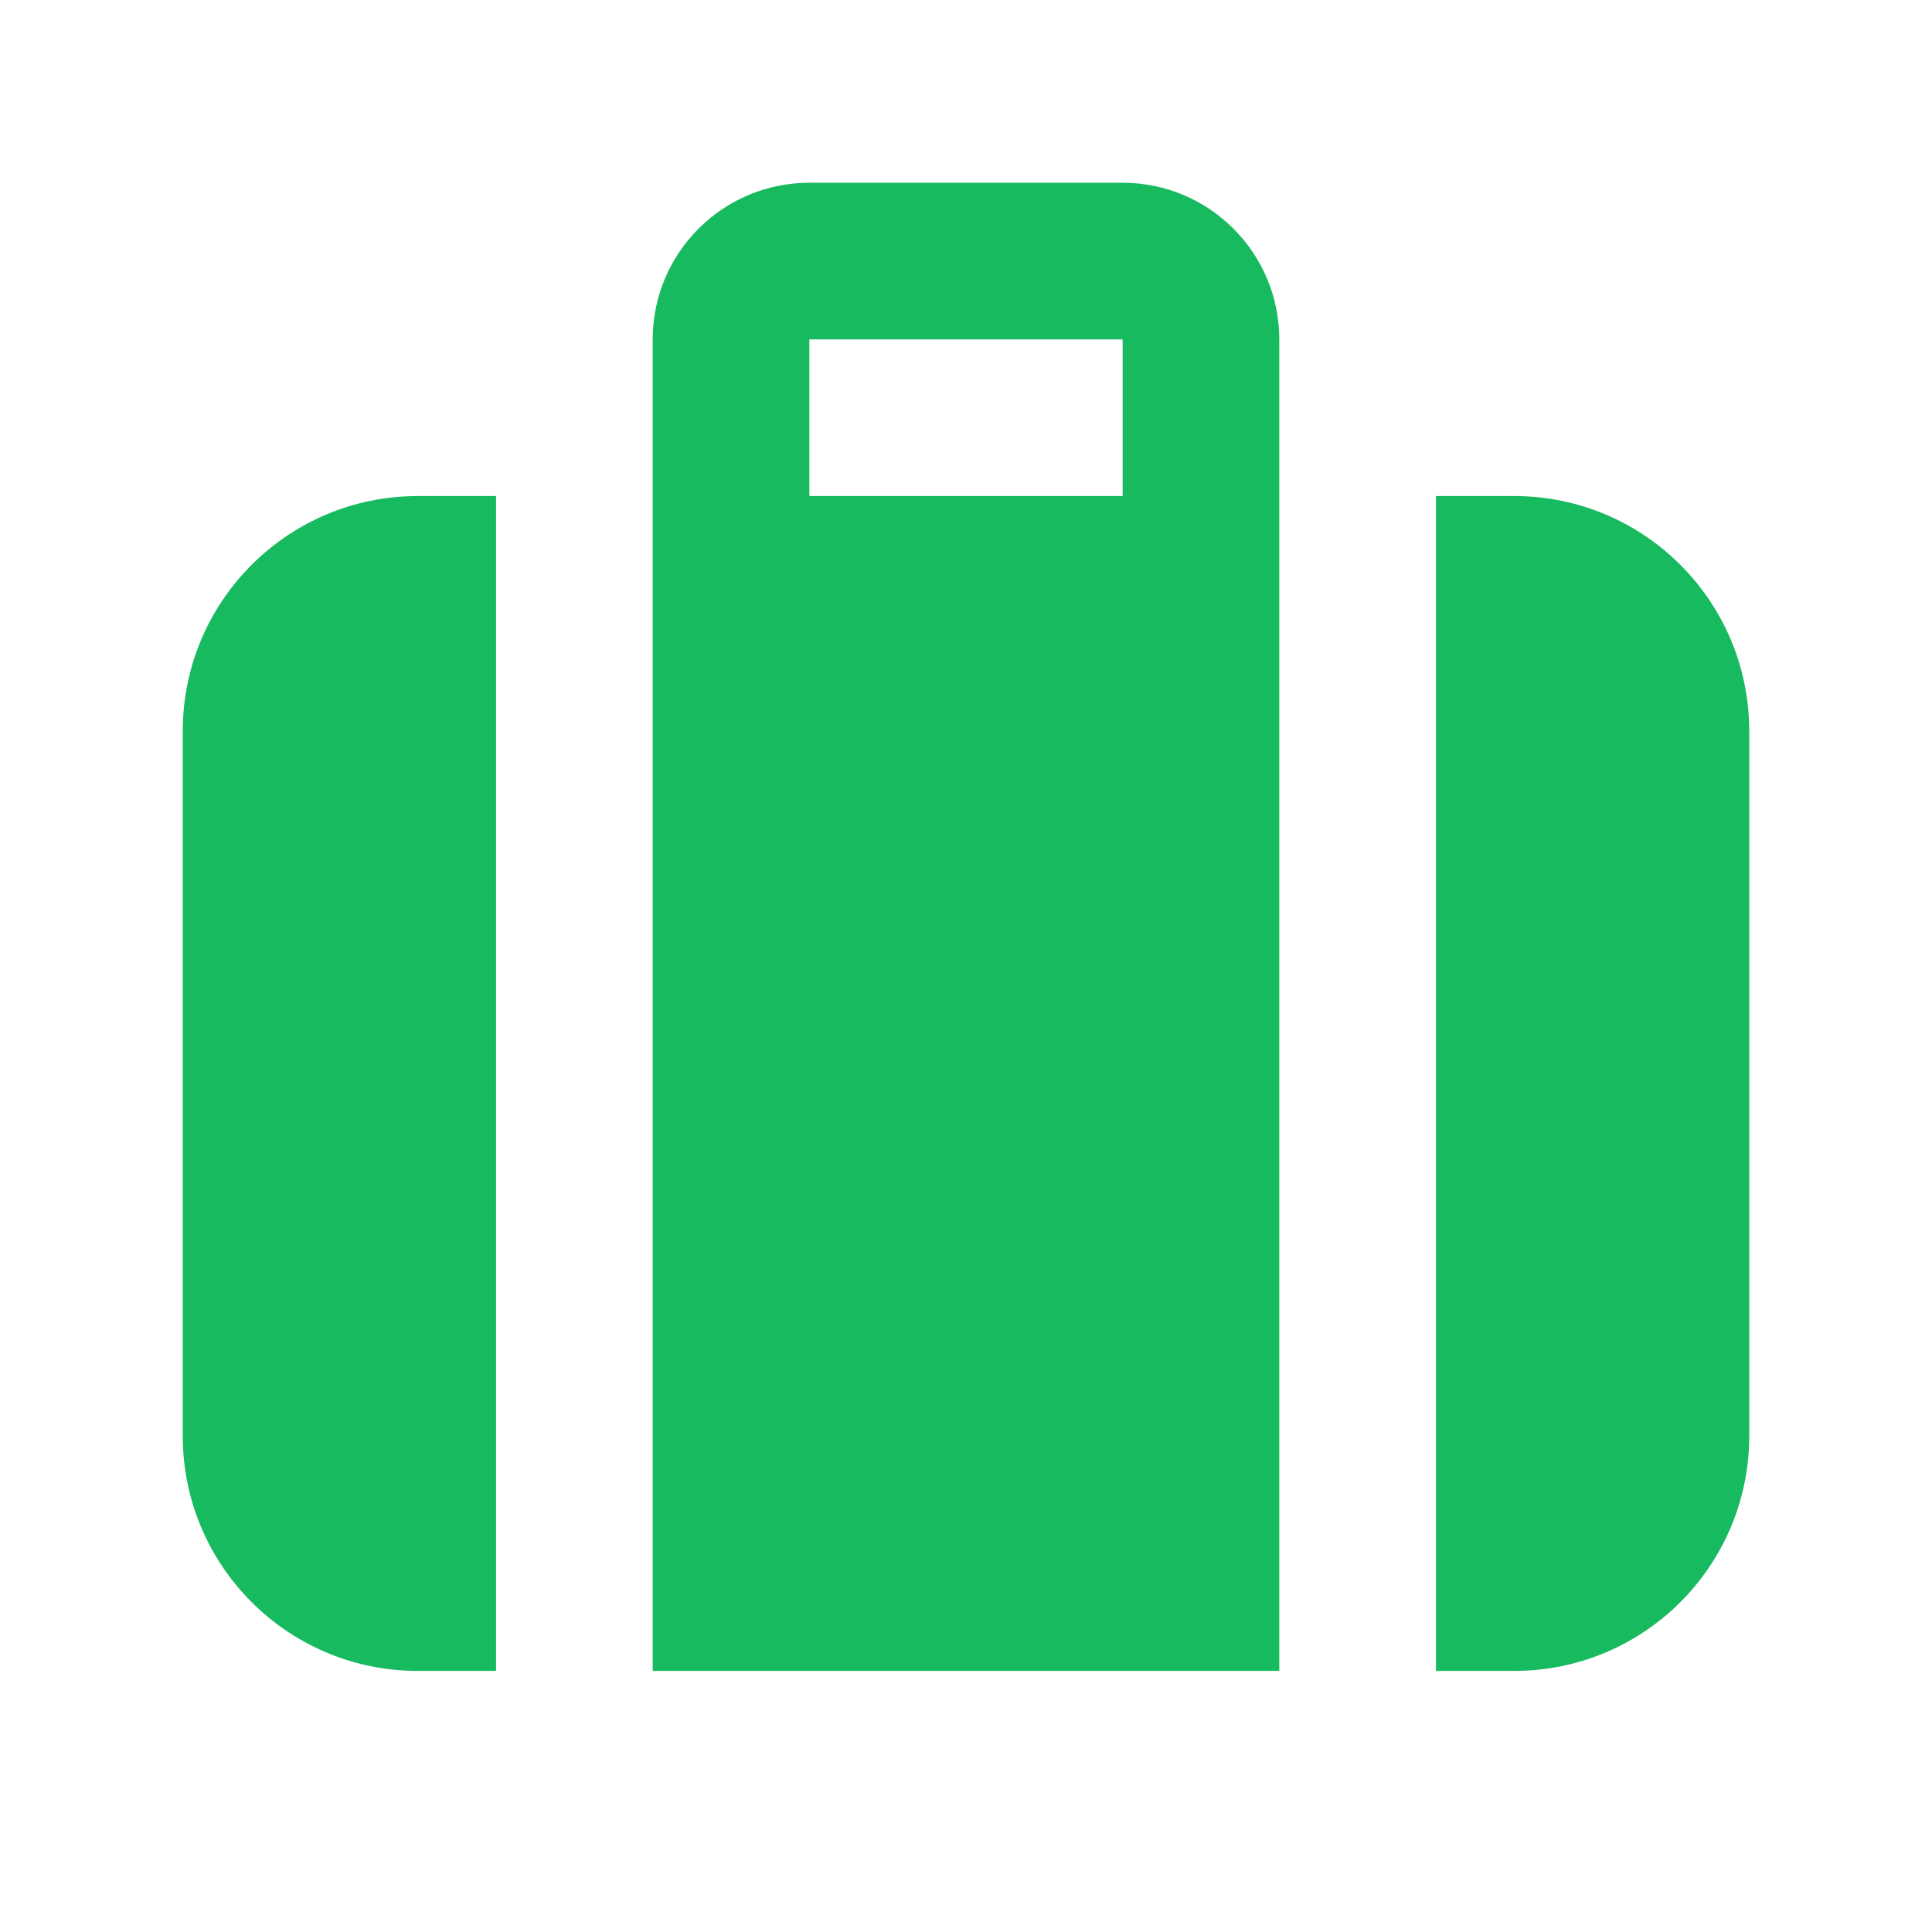
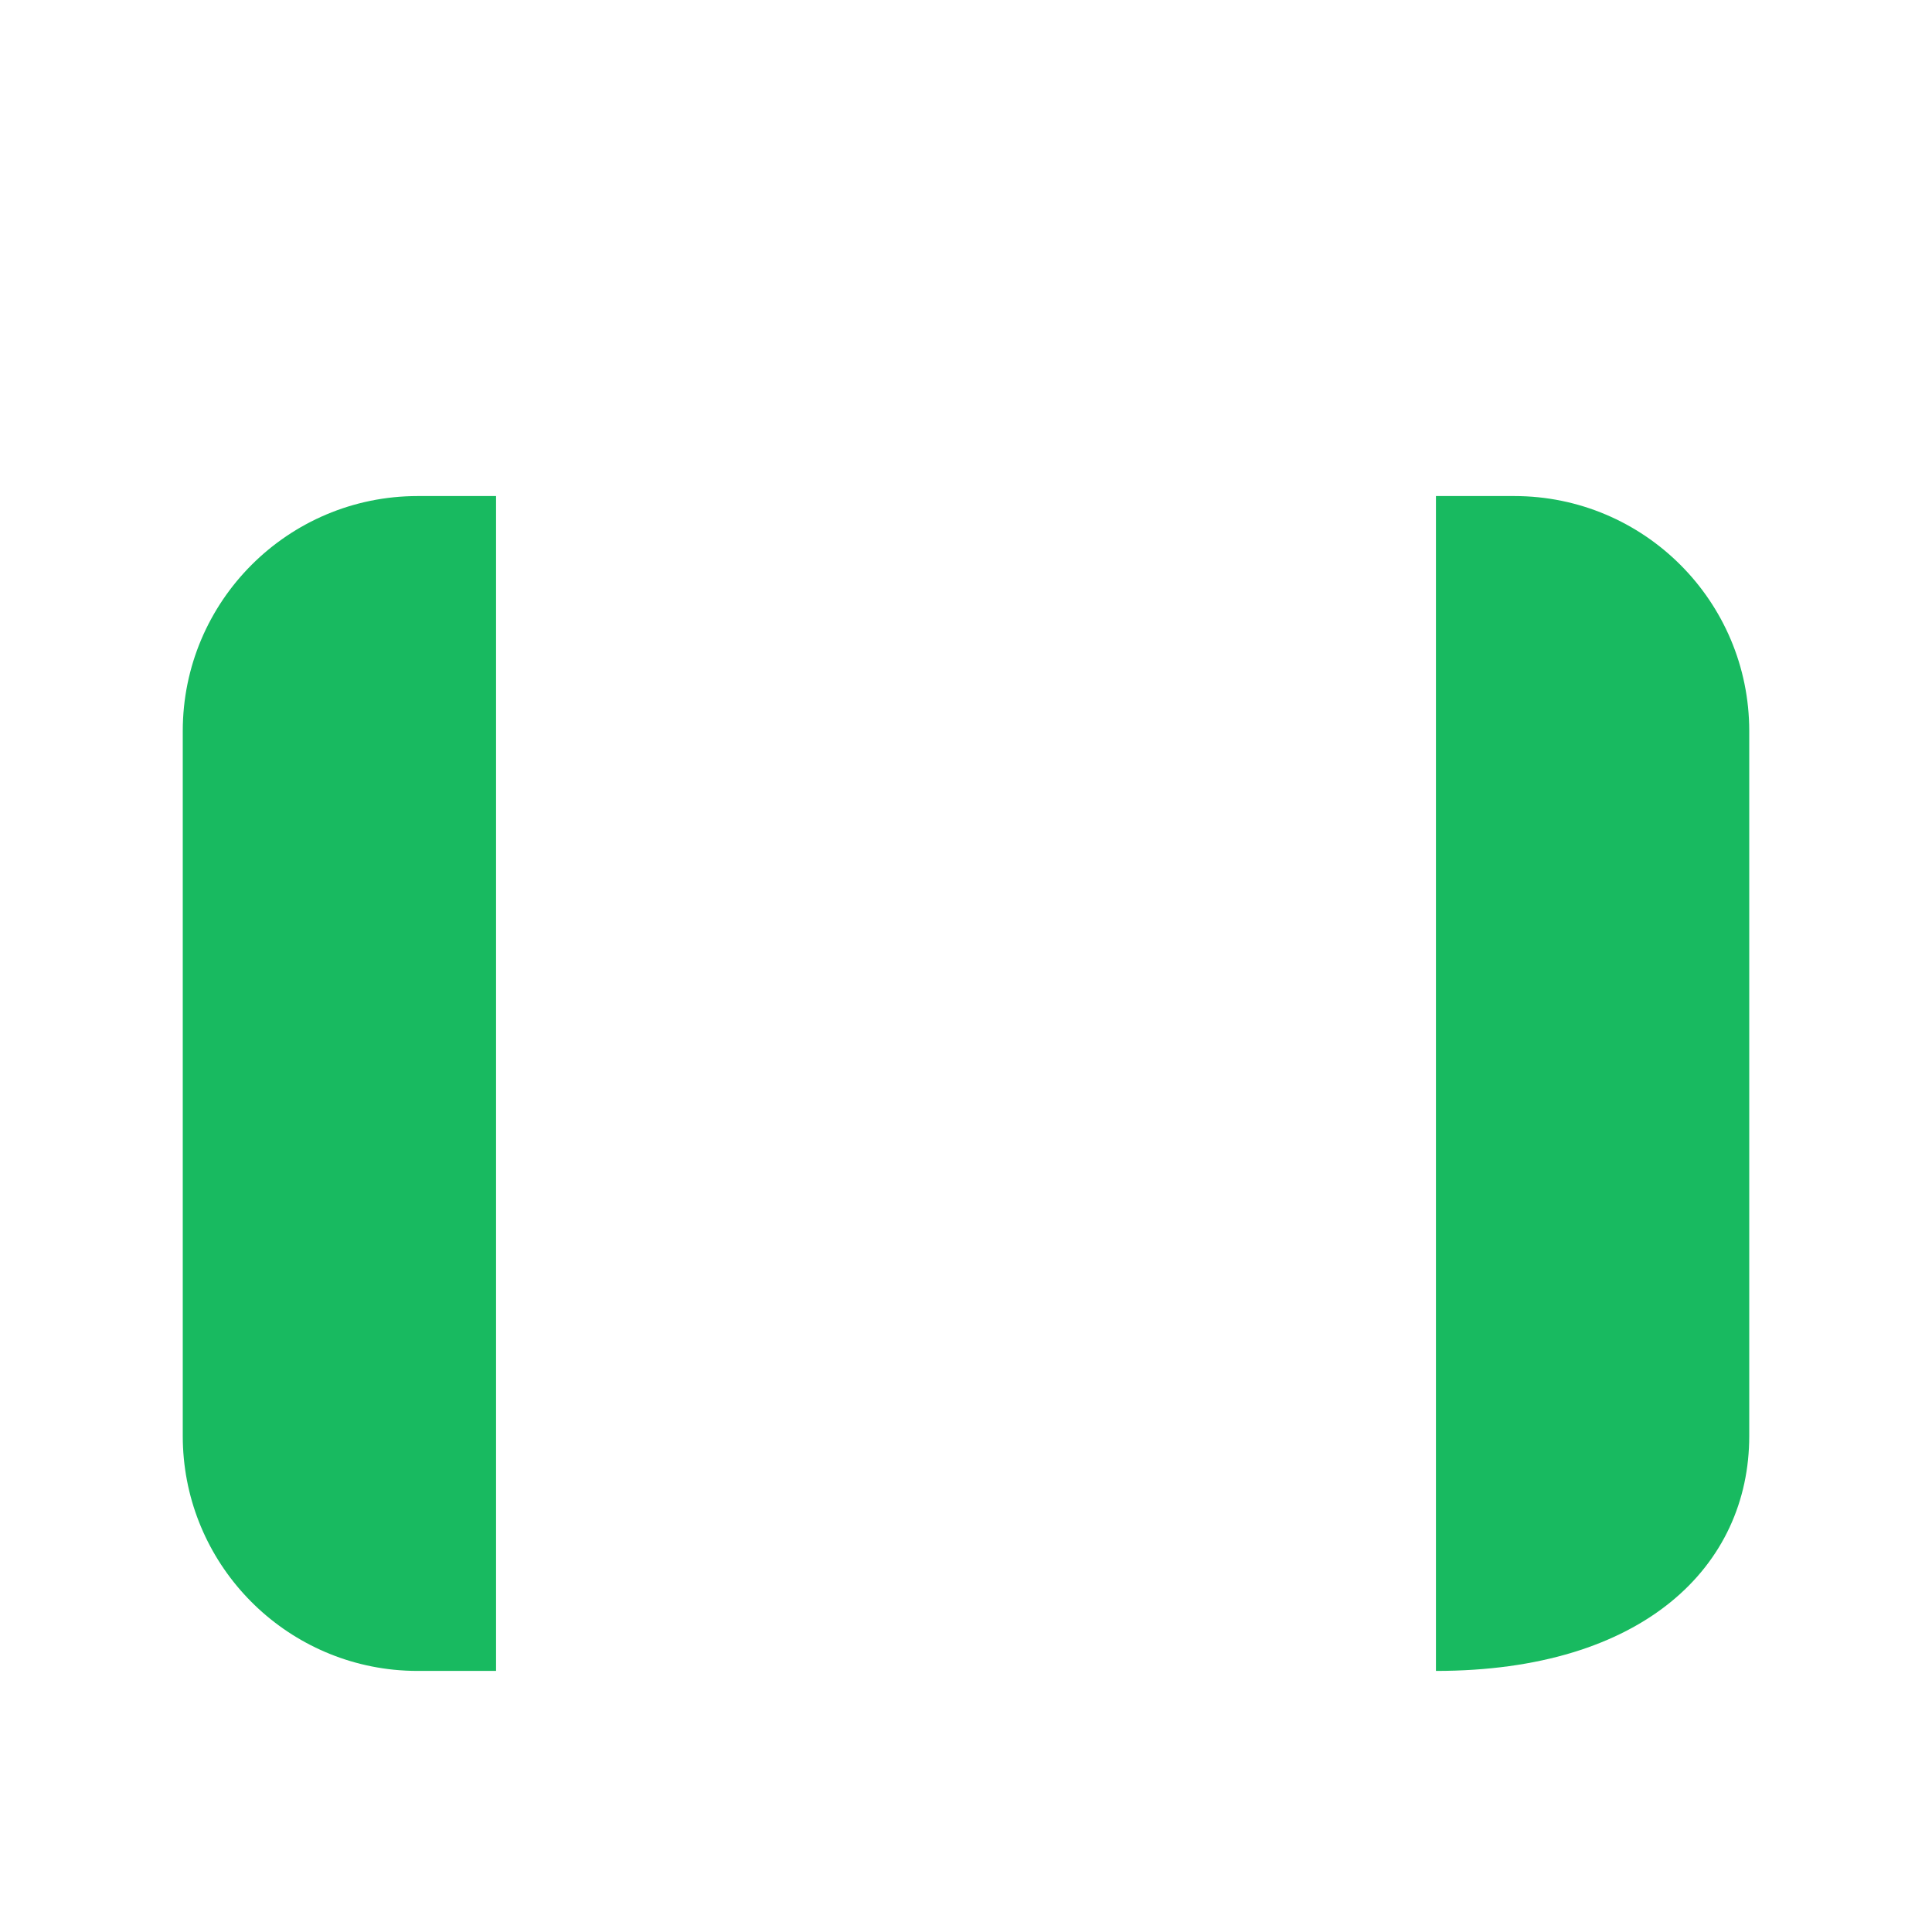
<svg xmlns="http://www.w3.org/2000/svg" width="37" height="37" viewBox="0 0 37 37" fill="none">
-   <path fill-rule="evenodd" clip-rule="evenodd" d="M12.5 6.5C12.5 4.843 13.843 3.5 15.5 3.5H21.5C23.157 3.5 24.5 4.843 24.5 6.5V32H12.5V6.5ZM15.5 9.5H21.5V6.5H15.5V9.5Z" fill="#18BA60" />
-   <path d="M27.5 32H29C31.485 32 33.5 29.985 33.5 27.5V14C33.5 11.515 31.485 9.5 29 9.5H27.5V32Z" fill="#18BA60" />
+   <path d="M27.5 32C31.485 32 33.5 29.985 33.5 27.5V14C33.5 11.515 31.485 9.5 29 9.5H27.5V32Z" fill="#18BA60" />
  <path d="M9.5 9.5V32H8C7.845 32 7.691 31.992 7.54 31.977C5.271 31.746 3.5 29.83 3.5 27.5V14C3.5 11.515 5.515 9.5 8 9.5H9.5Z" fill="#18BA60" />
</svg>